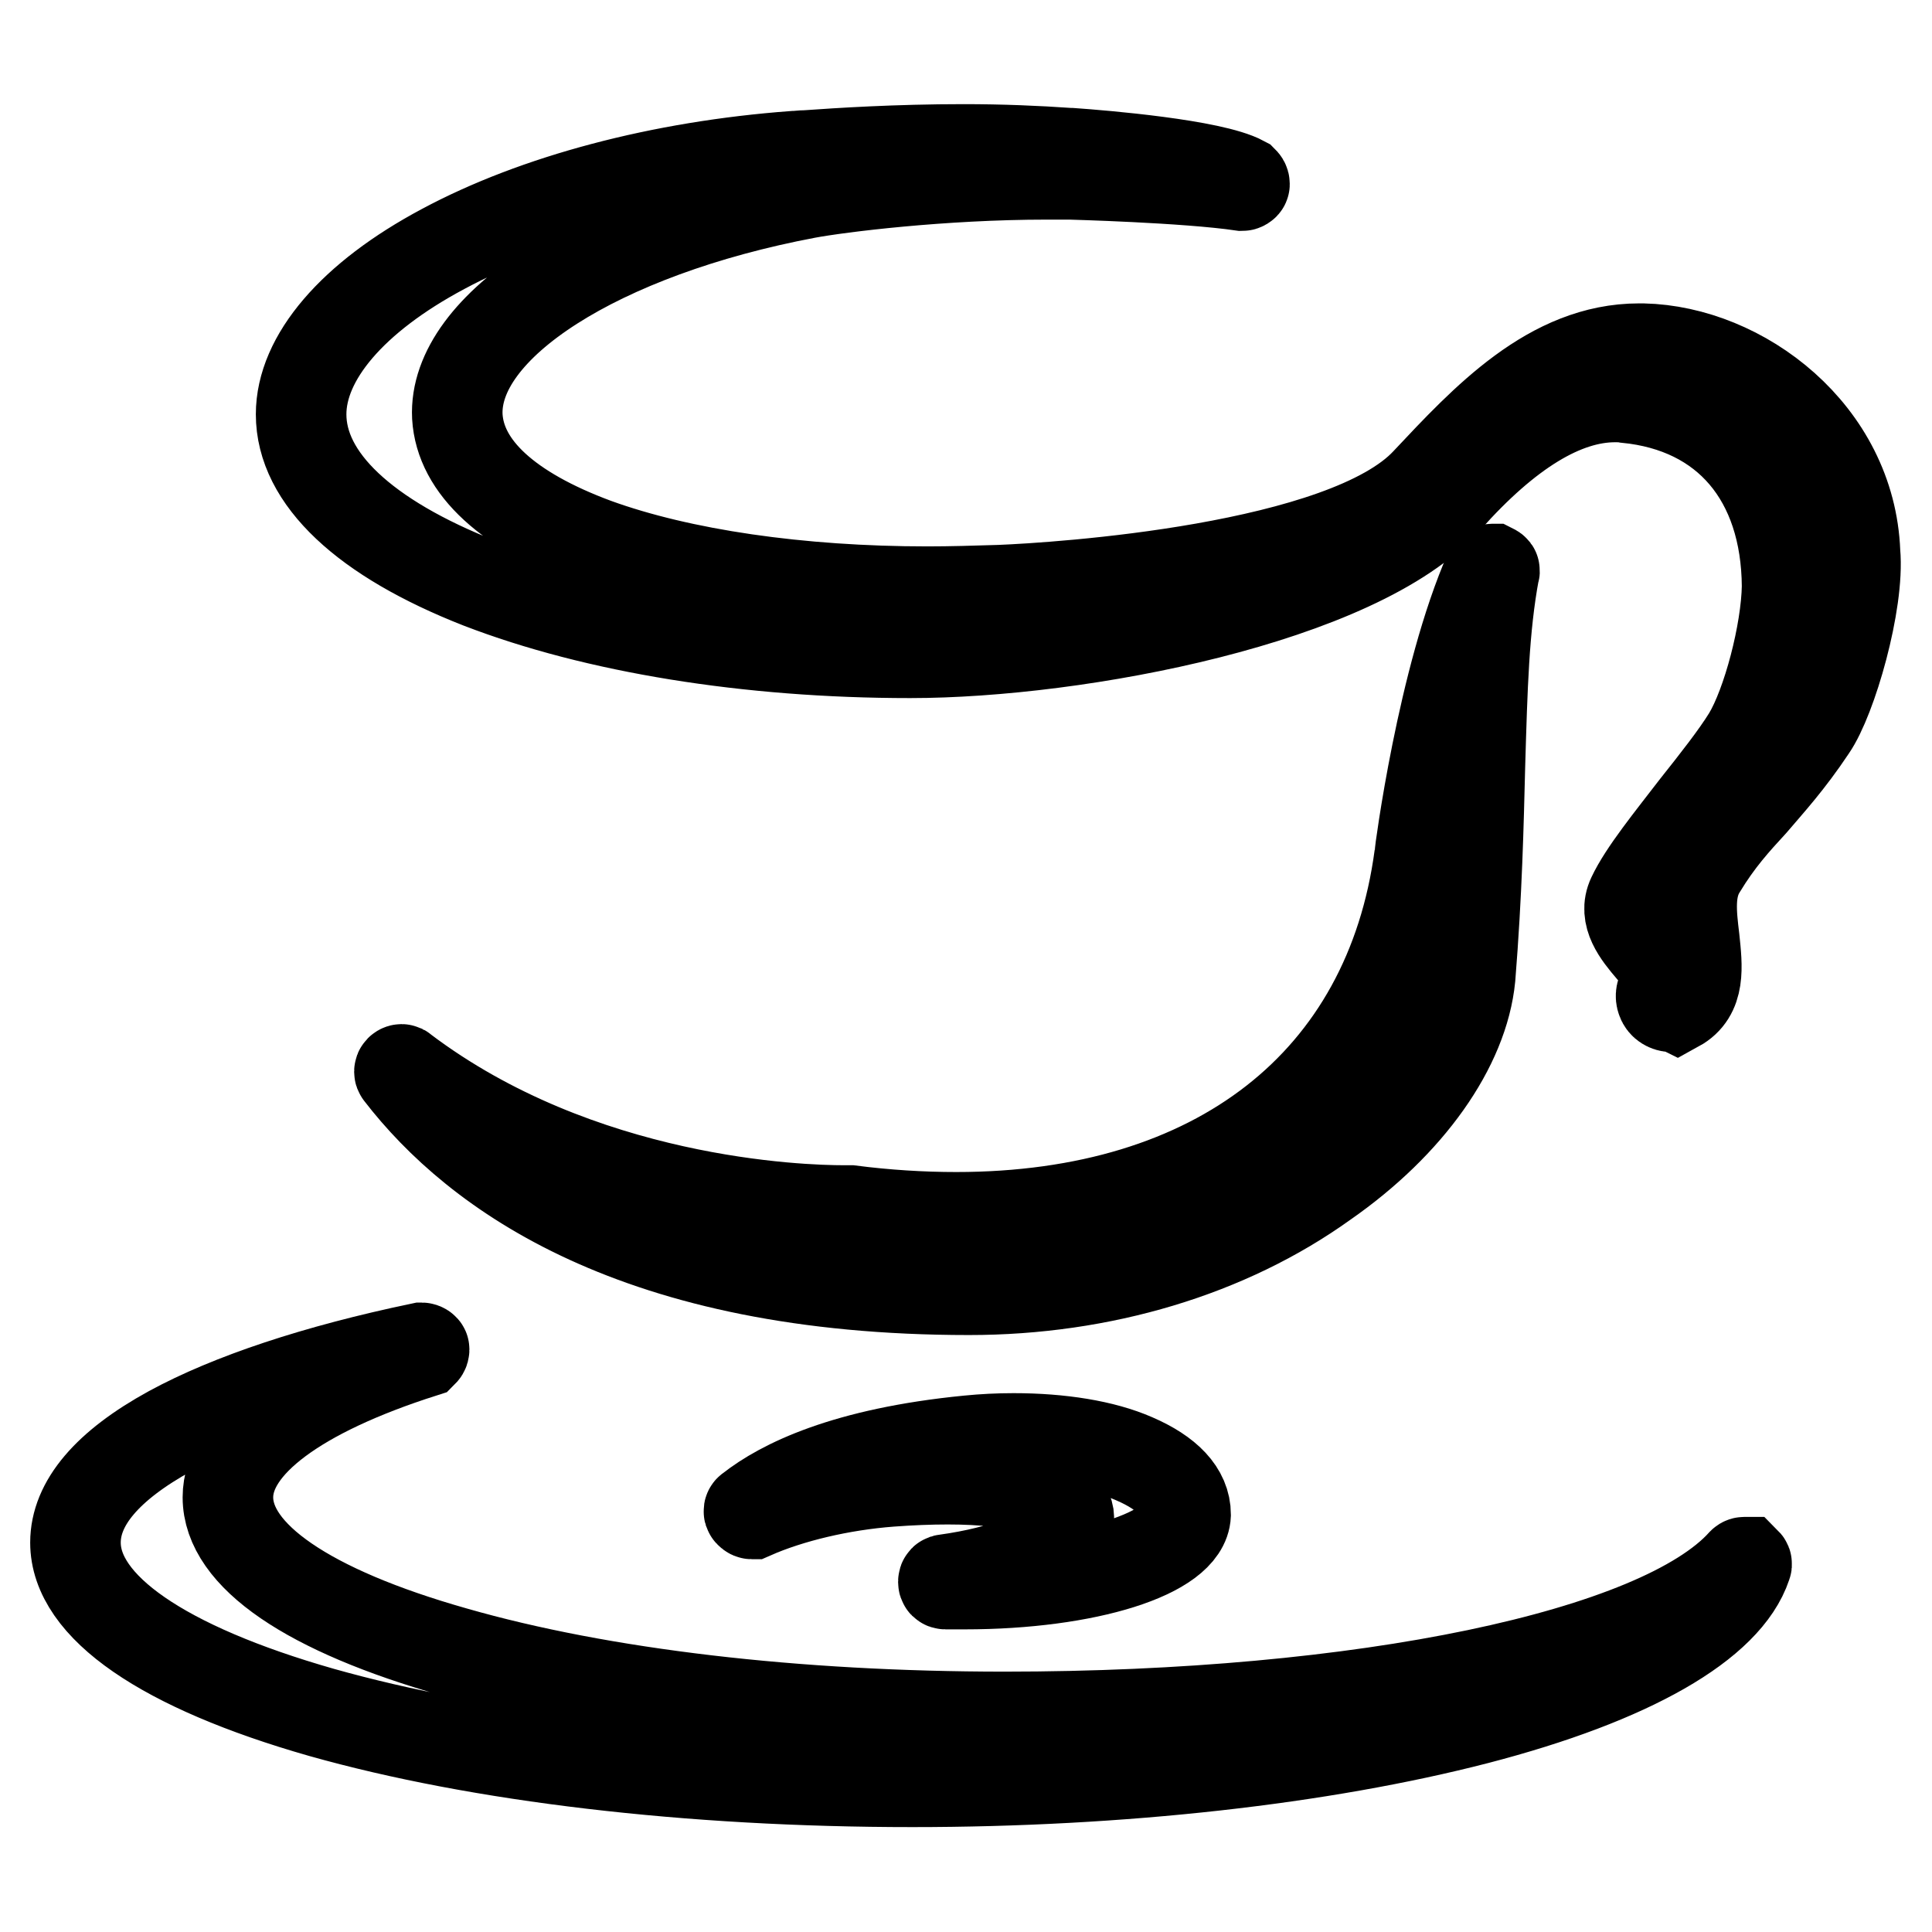
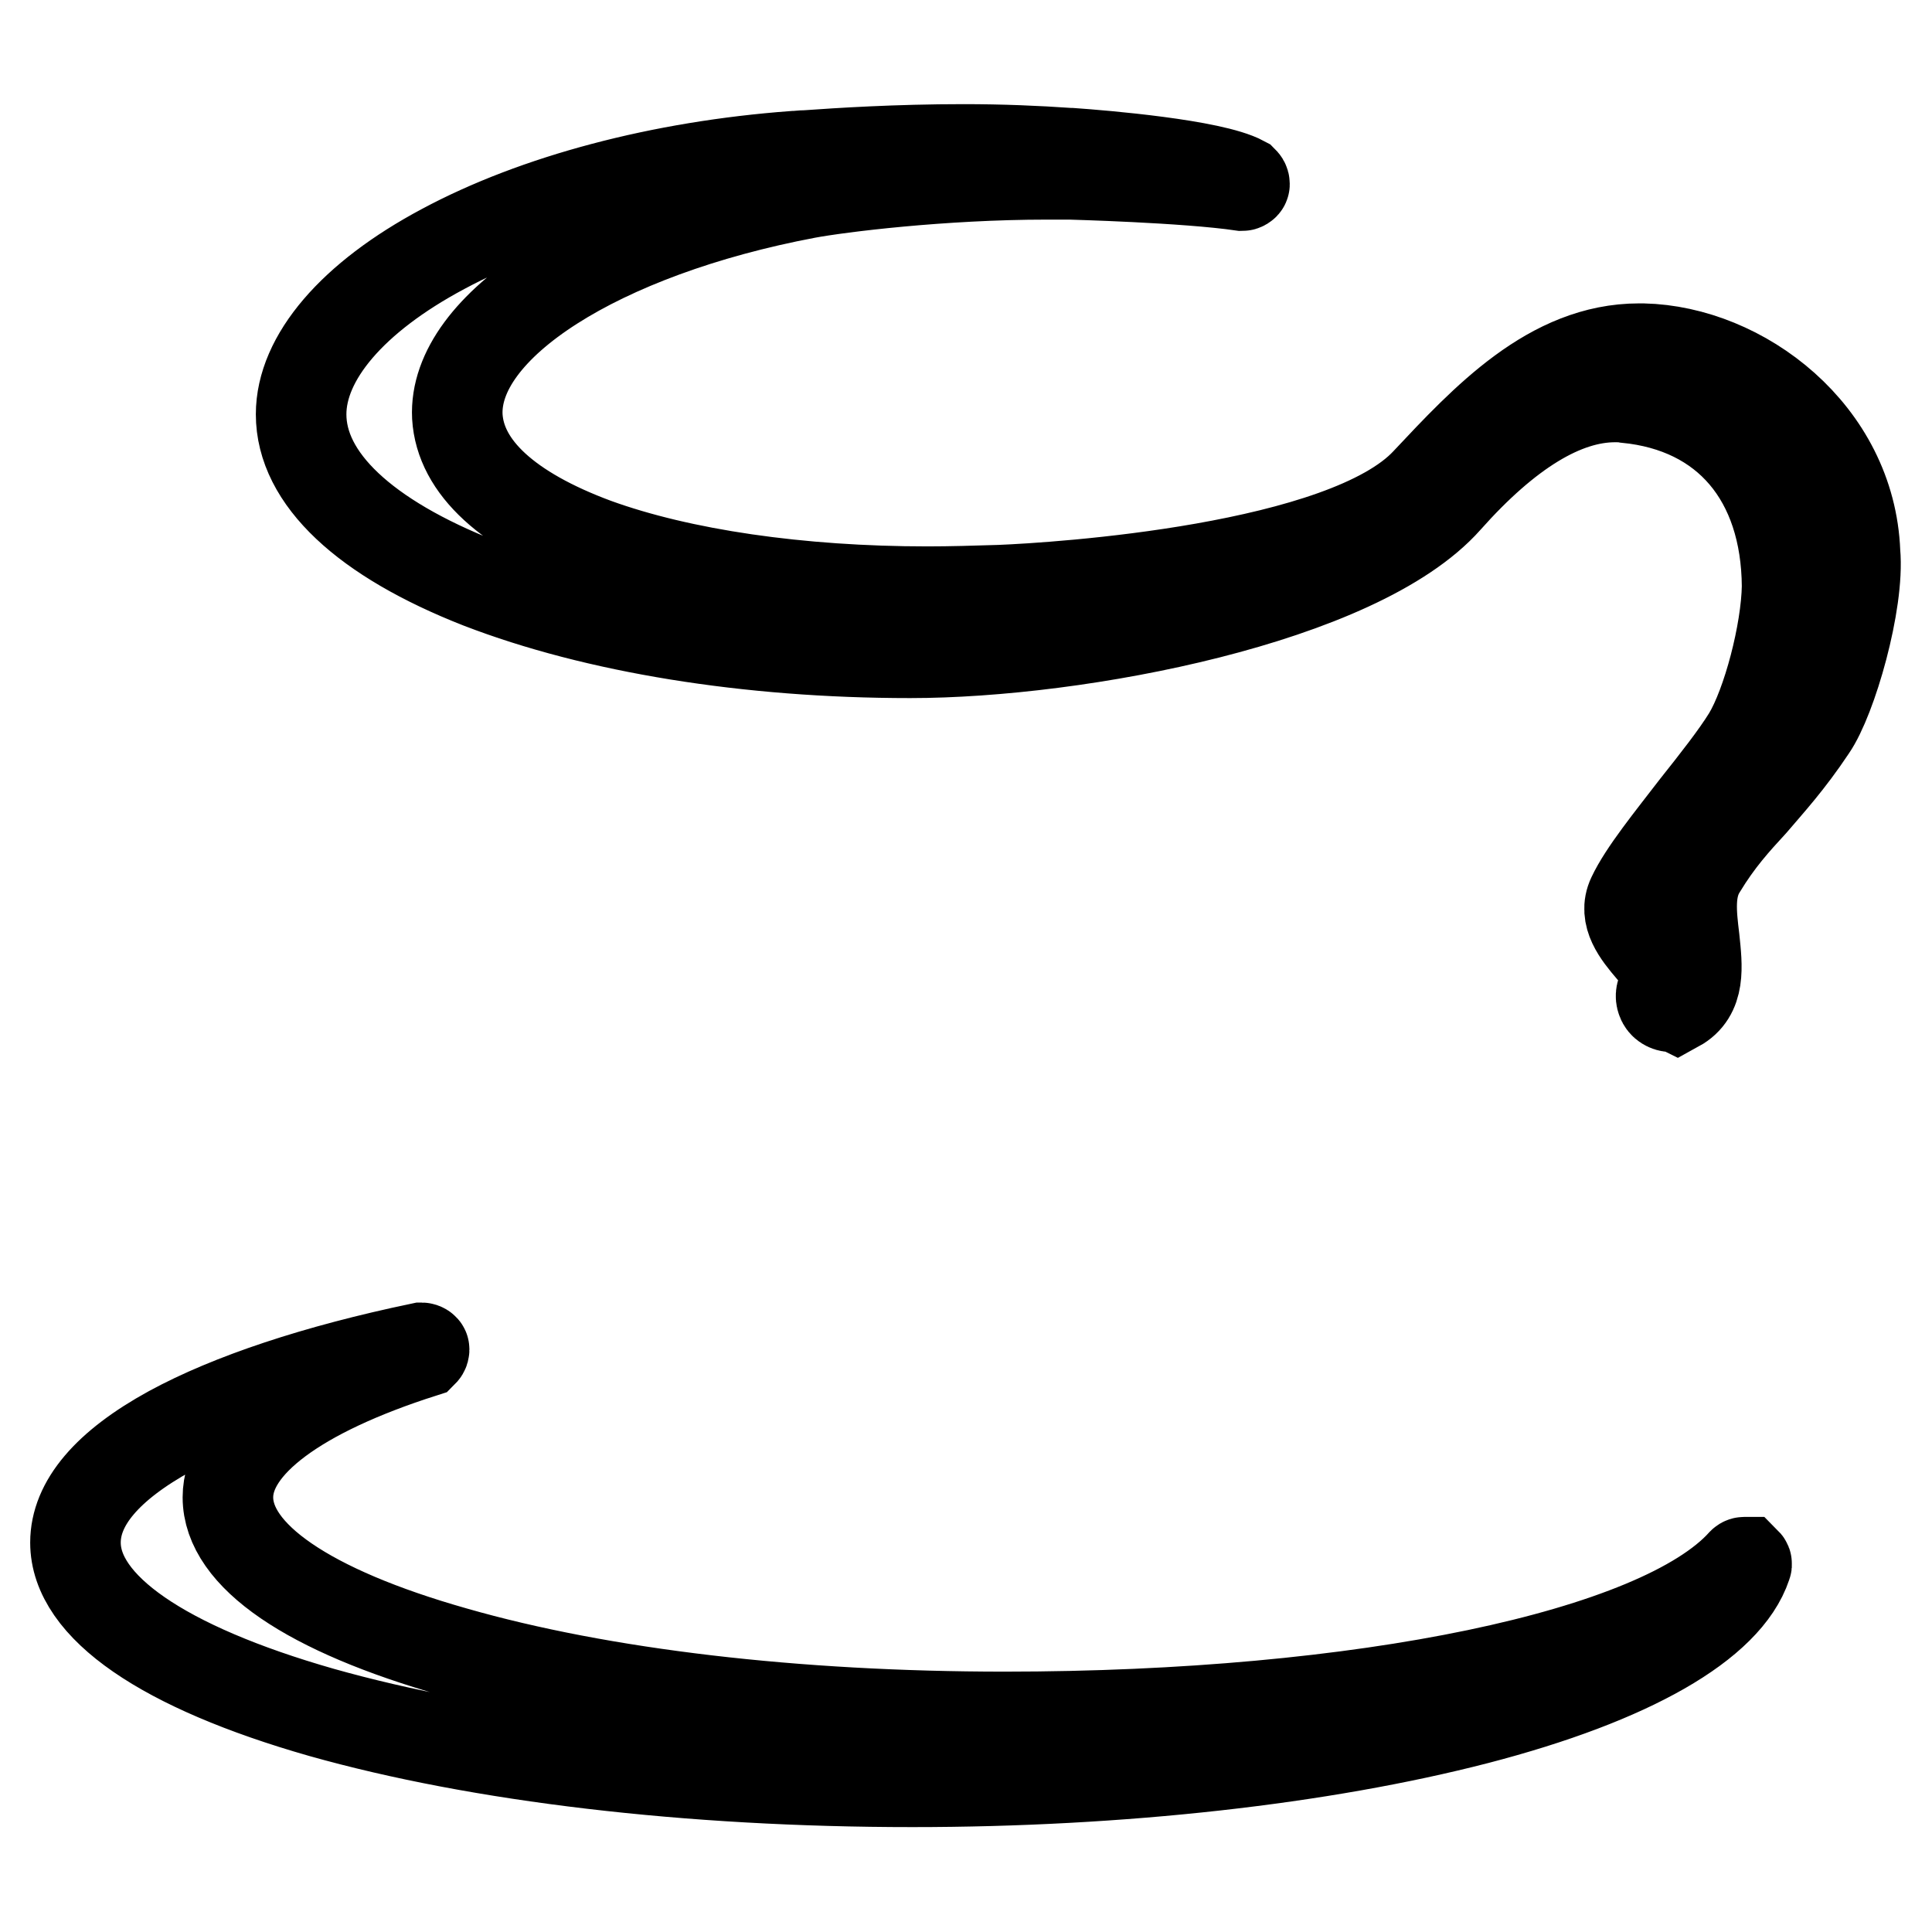
<svg xmlns="http://www.w3.org/2000/svg" version="1.1" x="0px" y="0px" viewBox="0 0 256 256" enable-background="new 0 0 256 256" xml:space="preserve">
  <g>
-     <path stroke-width="12" fill-opacity="0" stroke="#000000" d="M127.8,209.9c-0.8,0-1.6,0-2.5,0c-0.2,0-0.3-0.1-0.3-0.3c0-0.2,0.1-0.3,0.3-0.3c7.9-1.1,13.5-3.4,15.6-6.1 c0.6-0.8,0.8-1.6,0.7-2.4c-0.5-3-6.5-4.8-16-4.8c-2.4,0-4.9,0.1-7.6,0.3c-6.6,0.5-13.3,2.1-18.3,4.3c0,0-0.1,0-0.1,0 c-0.1,0-0.2-0.1-0.3-0.2c-0.1-0.1-0.1-0.3,0.1-0.4c4.2-3.3,12.6-7.5,28.9-9.1c2-0.2,4-0.3,6-0.3c6.2,0,11.9,0.9,16,2.7 c4.4,1.9,6.8,4.4,6.8,7.4C156.9,205.8,144.1,209.9,127.8,209.9L127.8,209.9z M128.4,170.9c-44.1,0-65.3-15.6-75.4-28.7 c-0.1-0.1-0.1-0.3,0-0.4c0.1-0.1,0.2-0.1,0.2-0.1c0.1,0,0.1,0,0.2,0.1c23.4,17.7,52.7,18.6,58.4,18.6h0.9c4.7,0.6,9.4,0.9,14,0.9 c34.5,0,57.4-17.9,61.4-47.9c0-0.2,3-23.5,9.3-37.8c0.1-0.1,0.2-0.2,0.3-0.2h0.1c0.2,0.1,0.3,0.2,0.2,0.3 c-1.4,7.5-1.6,15.5-1.9,25.6c-0.2,7.9-0.4,17-1.3,28.2c-0.9,9.2-8.1,19.4-19.3,27.2C162.7,165.9,146,170.9,128.4,170.9L128.4,170.9 z" />
    <path stroke-width="12" fill-opacity="0" stroke="#000000" d="M120.9,236.1c-29.6,0-57.4-3.3-78.3-9.2c-21-6-32.6-14-32.6-22.5c0-5.2,4.2-10.2,12.6-14.8 c7.9-4.3,19.3-8.1,33.2-11h0.1c0.1,0,0.3,0.1,0.3,0.2c0,0.2-0.1,0.3-0.2,0.4c-16.6,5.3-25.8,12.2-25.8,19.2c0,7.7,10.6,15,30,20.5 c19.5,5.6,45.3,8.6,72.9,8.6c47.5,0,86.8-8.2,97.8-20.4c0.1-0.1,0.2-0.1,0.2-0.1c0.1,0,0.1,0,0.2,0c0.1,0.1,0.2,0.2,0.1,0.4 c-2.6,7.8-15.3,15.1-35.7,20.4C175.2,233.1,148.6,236.1,120.9,236.1L120.9,236.1z M221.5,133.4c-0.5,0-1.1-0.3-1.3-0.9 c-0.2-0.5-0.1-1.1,0.3-1.5c1.4-1.4,0.3-2.9-1.7-5.2c-1.8-2.1-3.7-4.5-2.5-7c1.5-3.2,5.1-7.6,8.4-11.9c2.7-3.4,5.3-6.7,6.9-9.3 c2.6-4.3,5.1-13.8,5.2-19.9c-0.1-14.3-8-23.7-21.3-25c-0.5-0.1-1-0.1-1.5-0.1c-6.8,0-14.3,4.6-22.3,13.6 c-11.7,13.2-48.8,20.3-71.1,20.3c-21.5,0-41.7-3.3-57-9.2c-15.3-6-23.7-13.9-23.7-22.4c0-7.5,6.8-15.5,18.8-21.9 c12.3-6.6,28.9-11,46.5-12.3c0.5,0,1-0.1,1.7-0.1c4.2-0.3,11.9-0.8,20.8-0.8c5,0,9.7,0.2,14,0.5h0.2c4.3,0.3,18.7,1.5,22.8,3.7 c0.1,0.1,0.2,0.2,0.2,0.4c0,0.1-0.2,0.2-0.3,0.2h0c-7.5-1.1-22.8-1.5-22.9-1.5c-1,0-2,0-3,0c-13.9,0-27.5,1.7-31.8,2.5 C79.4,30.8,60,43.2,60.6,55.2C61,61.9,67.3,67.7,78.9,72c11.3,4.1,27,6.4,44,6.4c3.1,0,6.4-0.1,9.6-0.2c7.5-0.3,45.7-2.7,56.5-14.3 c7.8-8.3,16.5-17.7,28.2-17.7h0.5c13.1,0.3,27.5,11.2,28.1,27c0.6,6.6-3.1,19.4-5.8,23.3c-3,4.5-5.5,7.2-7.8,9.9 c-2.3,2.5-4.5,4.9-6.8,8.7c-1.7,2.7-1.3,6-0.9,9.3c0.4,3.8,0.8,7.3-2.3,9C222,133.3,221.8,133.4,221.5,133.4L221.5,133.4z" />
  </g>
</svg>